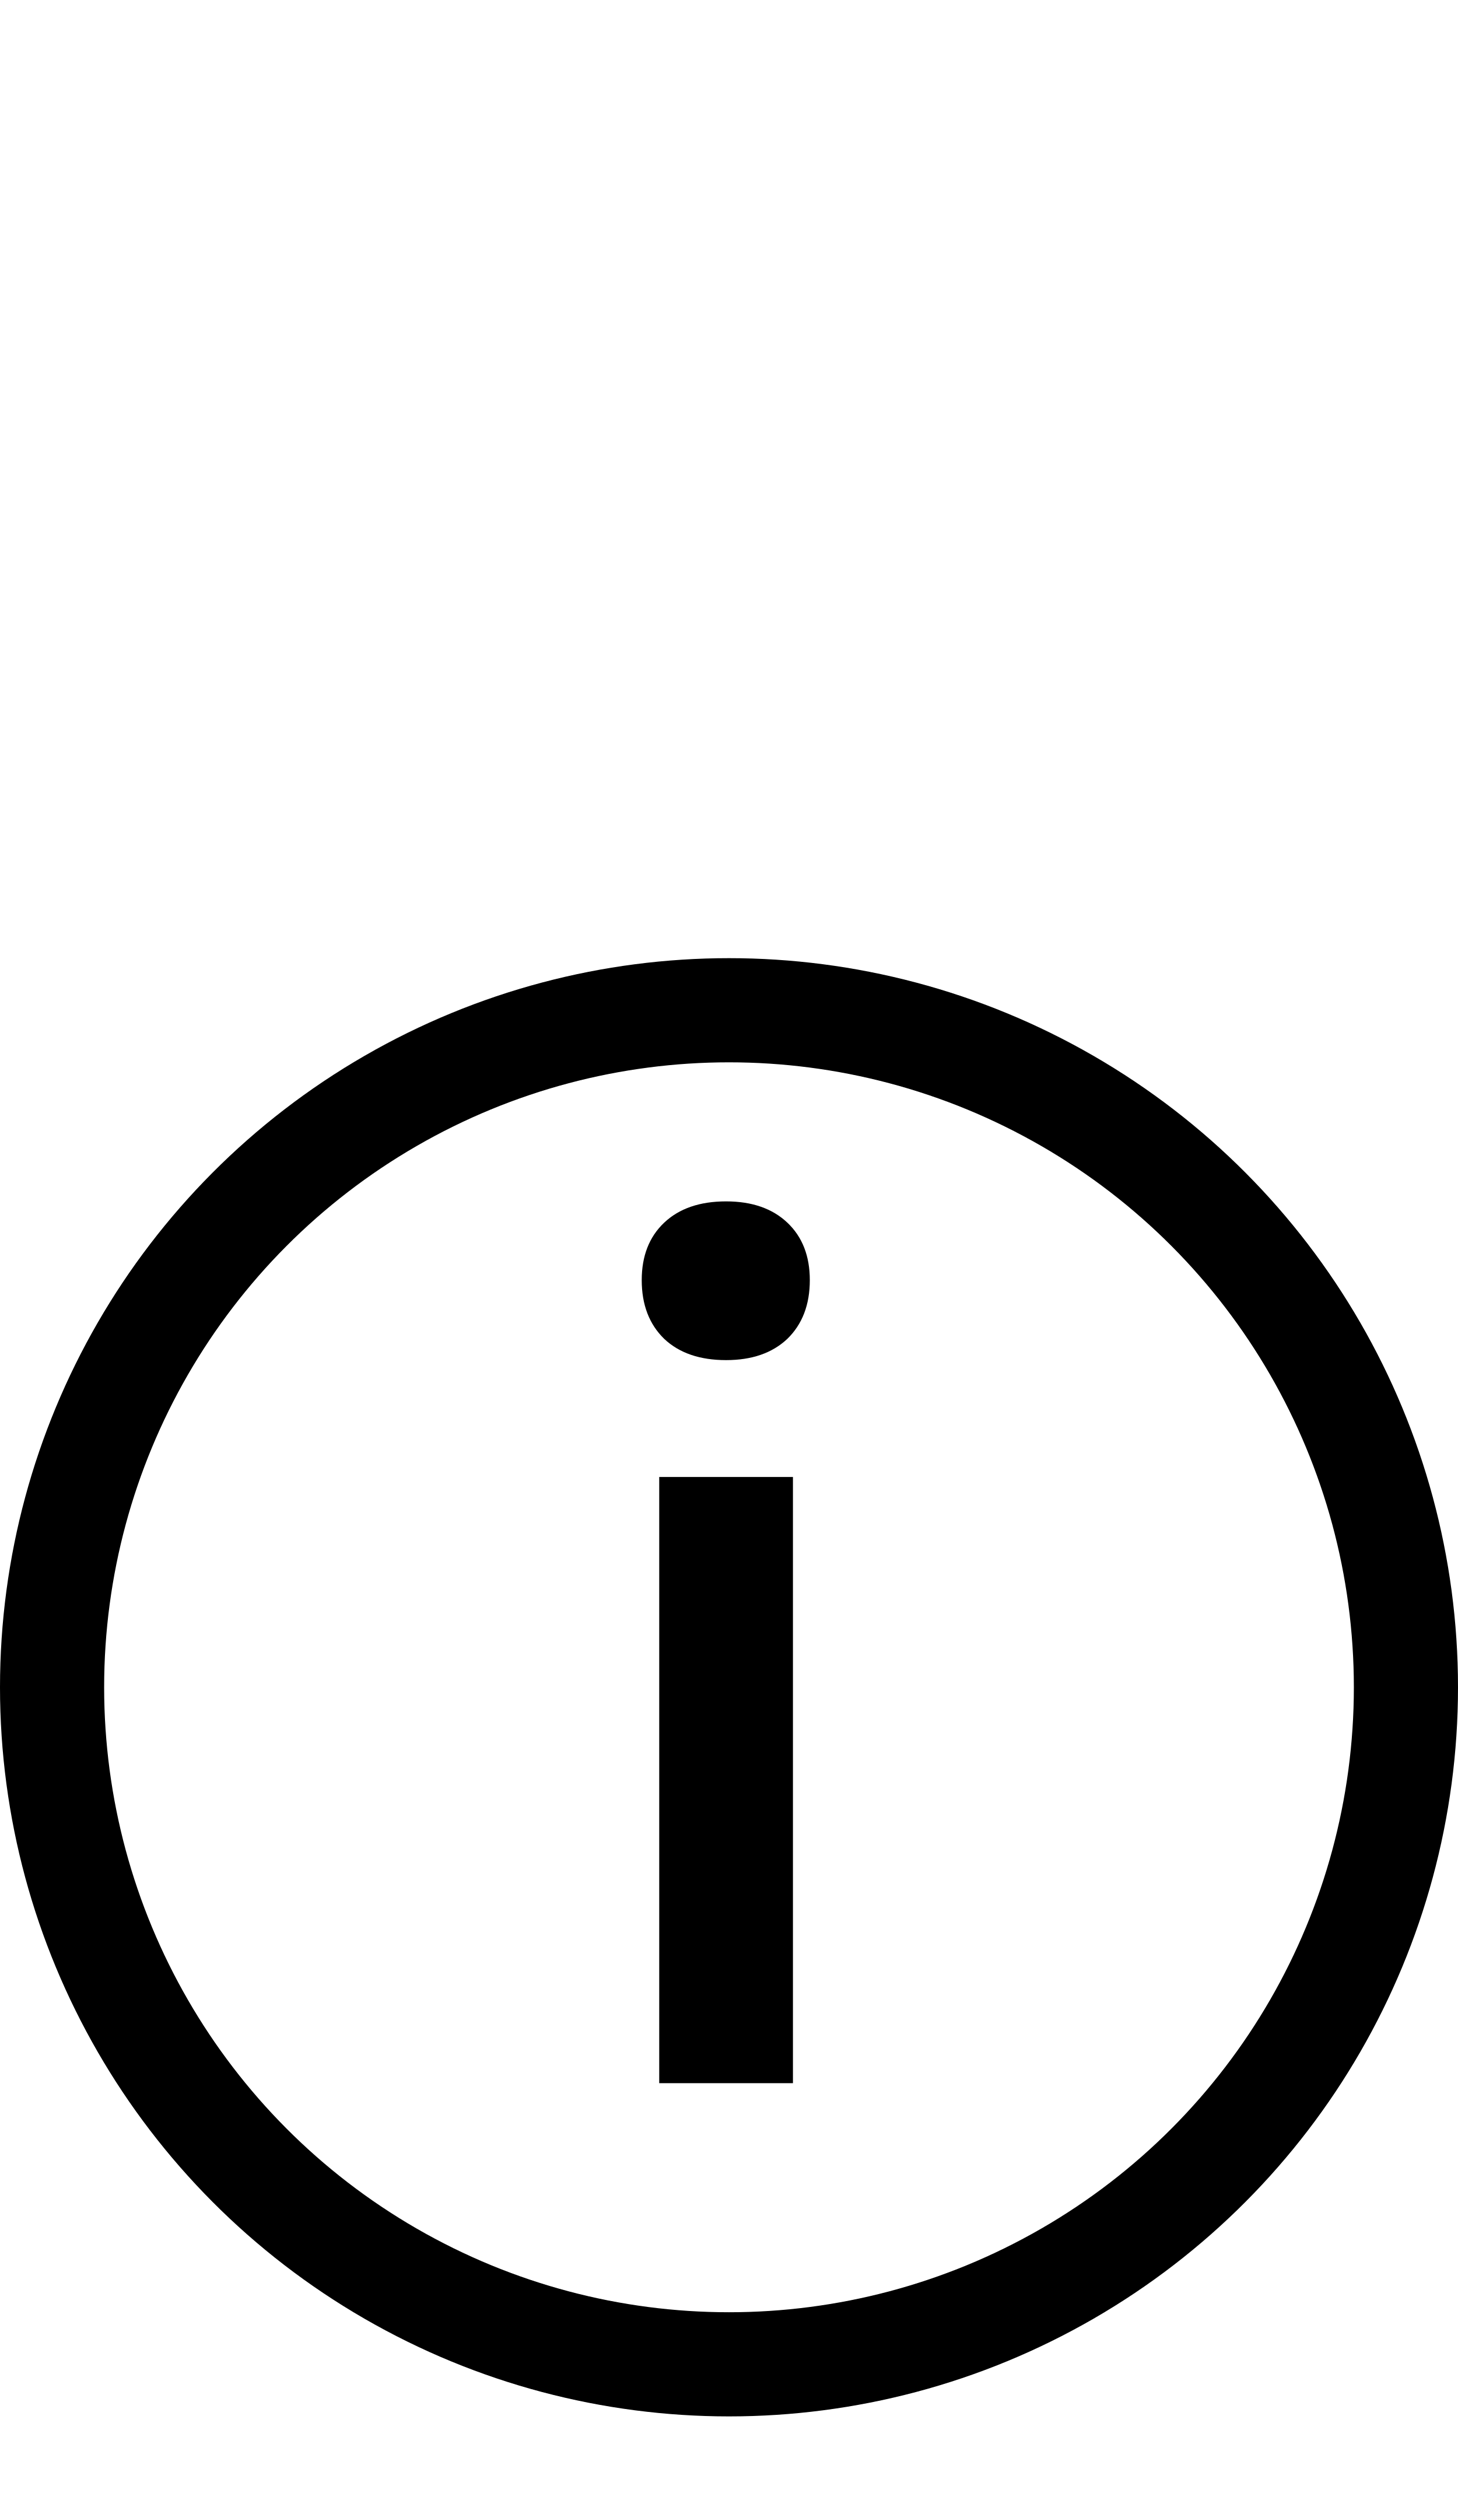
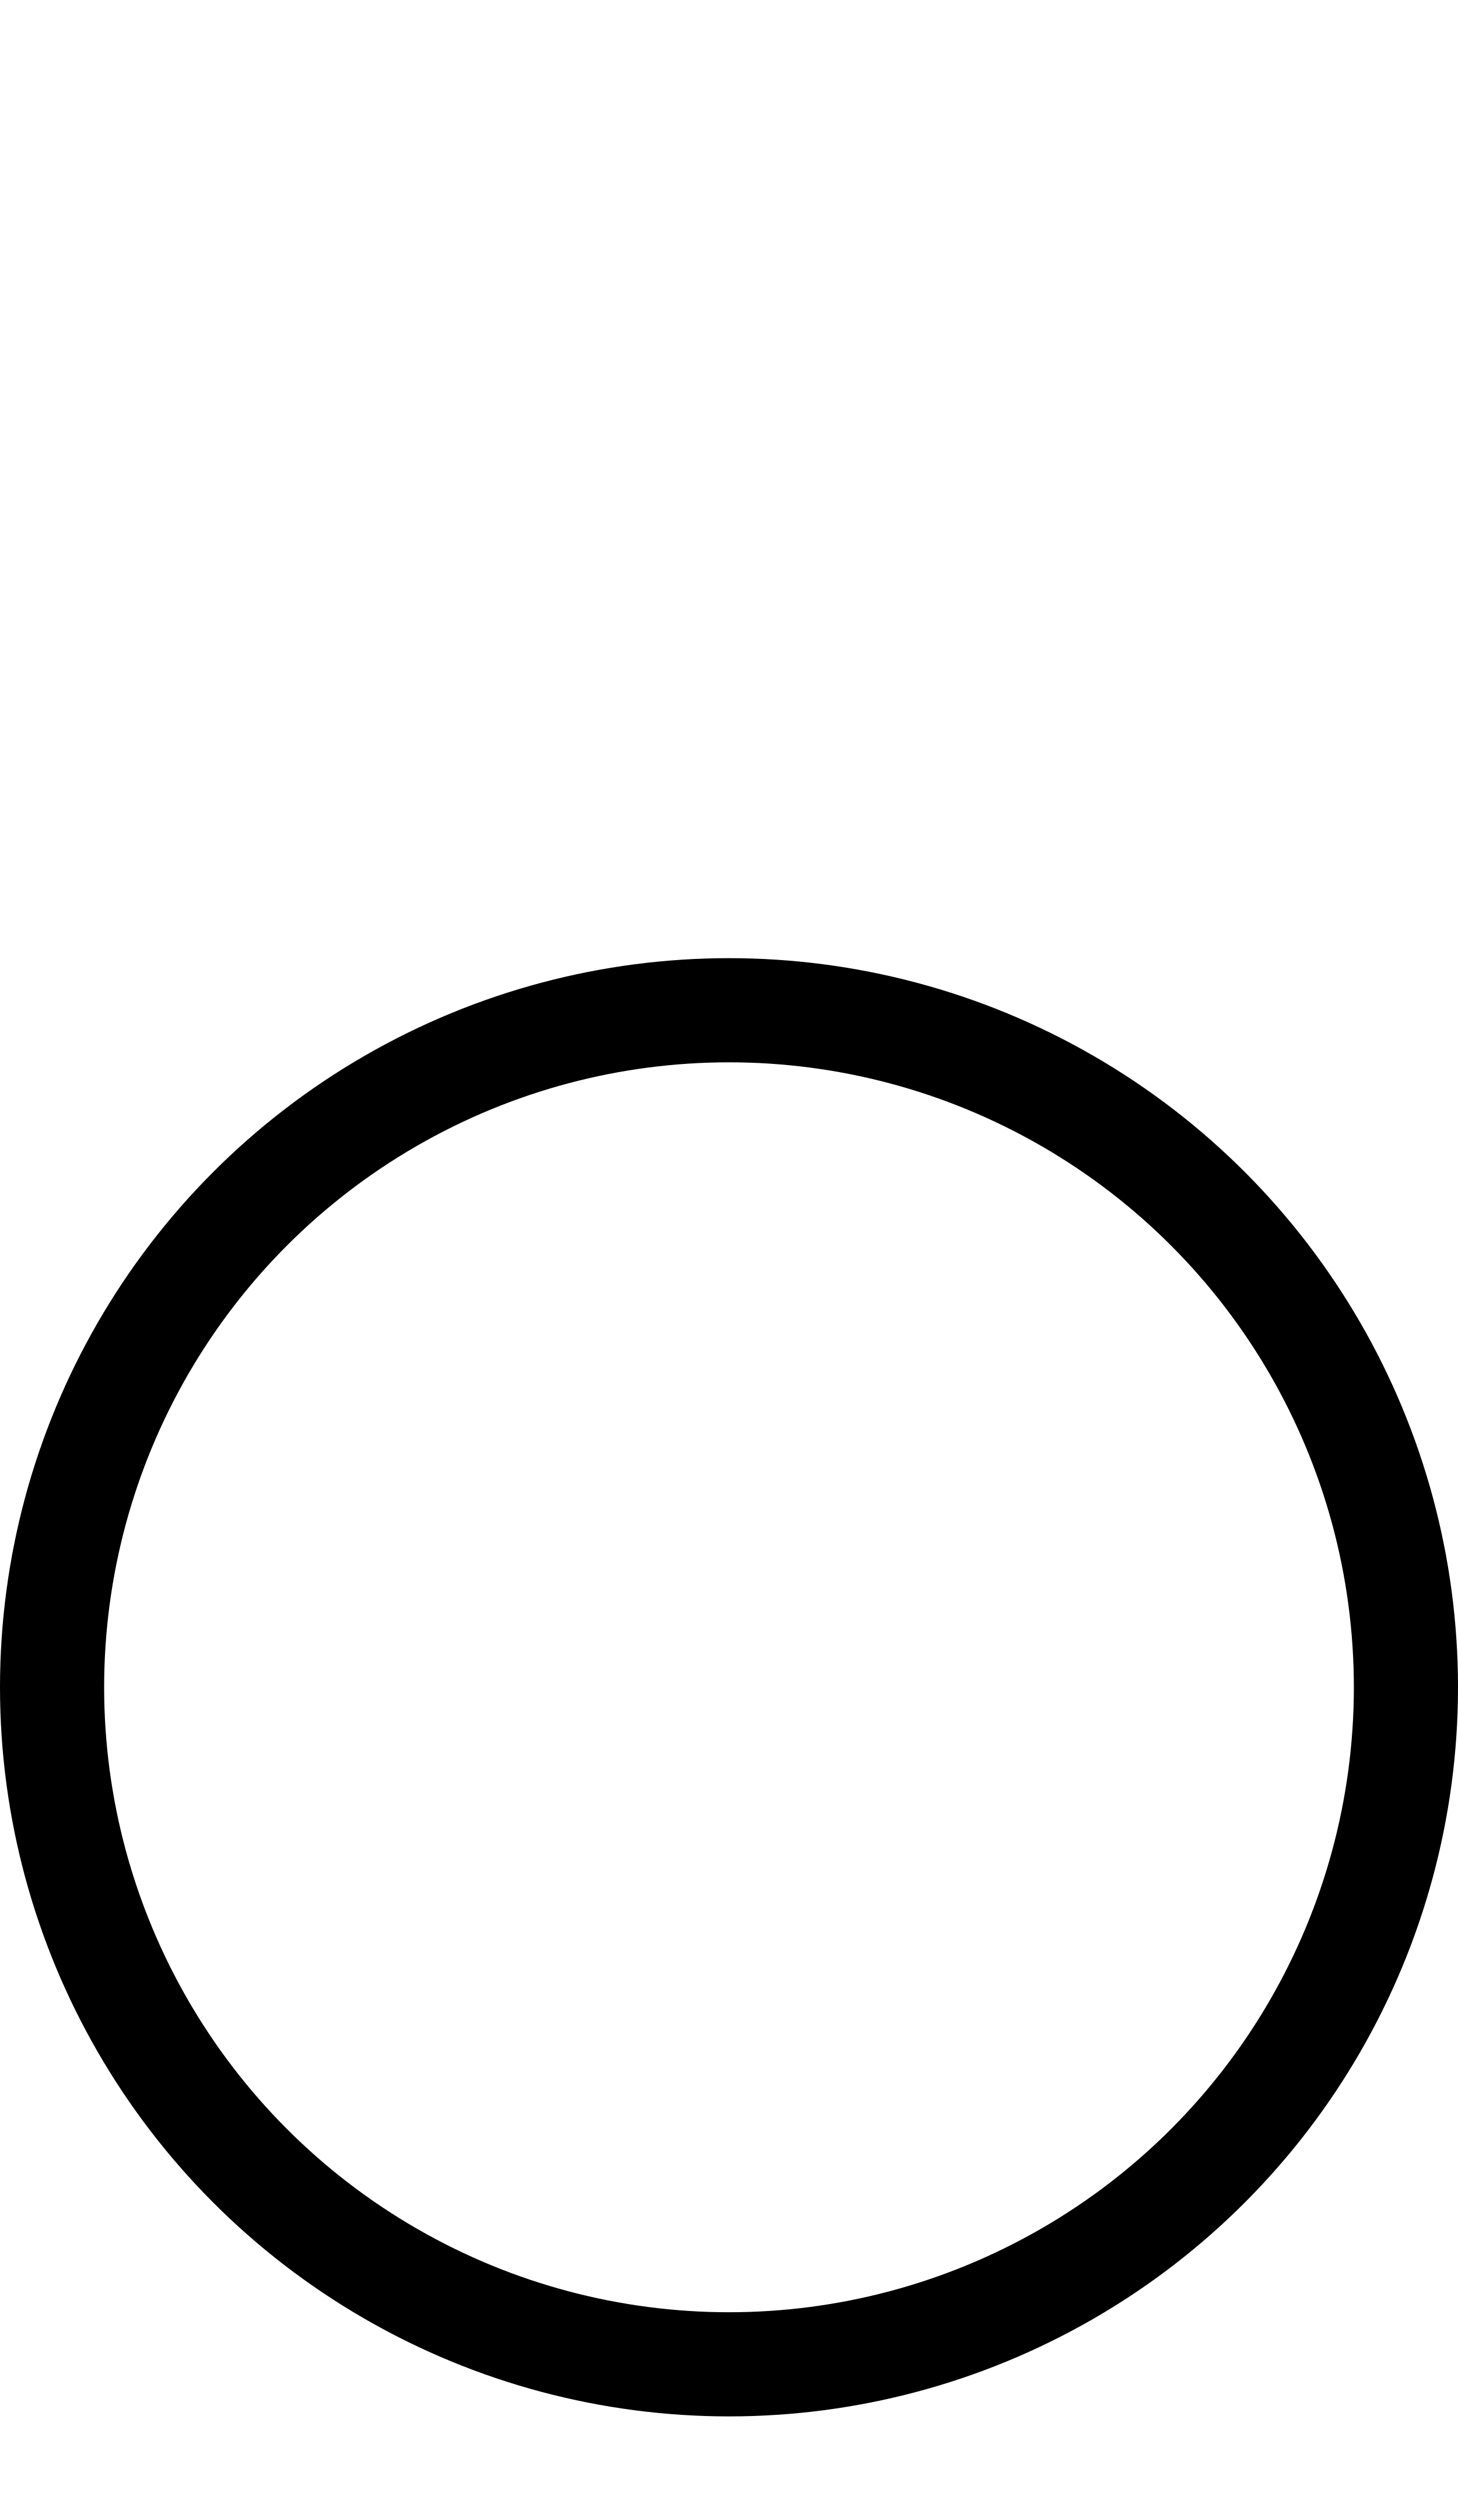
<svg xmlns="http://www.w3.org/2000/svg" width="14" height="24" viewBox="0 0 14 24" fill="none">
-   <path d="M6.972 13.058C6.72 13.058 6.522 12.99 6.378 12.854C6.234 12.714 6.162 12.526 6.162 12.29C6.162 12.058 6.234 11.874 6.378 11.738C6.522 11.602 6.72 11.534 6.972 11.534C7.22 11.534 7.416 11.602 7.56 11.738C7.704 11.874 7.776 12.058 7.776 12.29C7.776 12.526 7.704 12.714 7.56 12.854C7.416 12.99 7.22 13.058 6.972 13.058ZM6.33 20V14.18H7.614V20H6.33Z" fill="black" />
  <circle cx="7" cy="16.199" r="6.5" stroke="black" />
</svg>